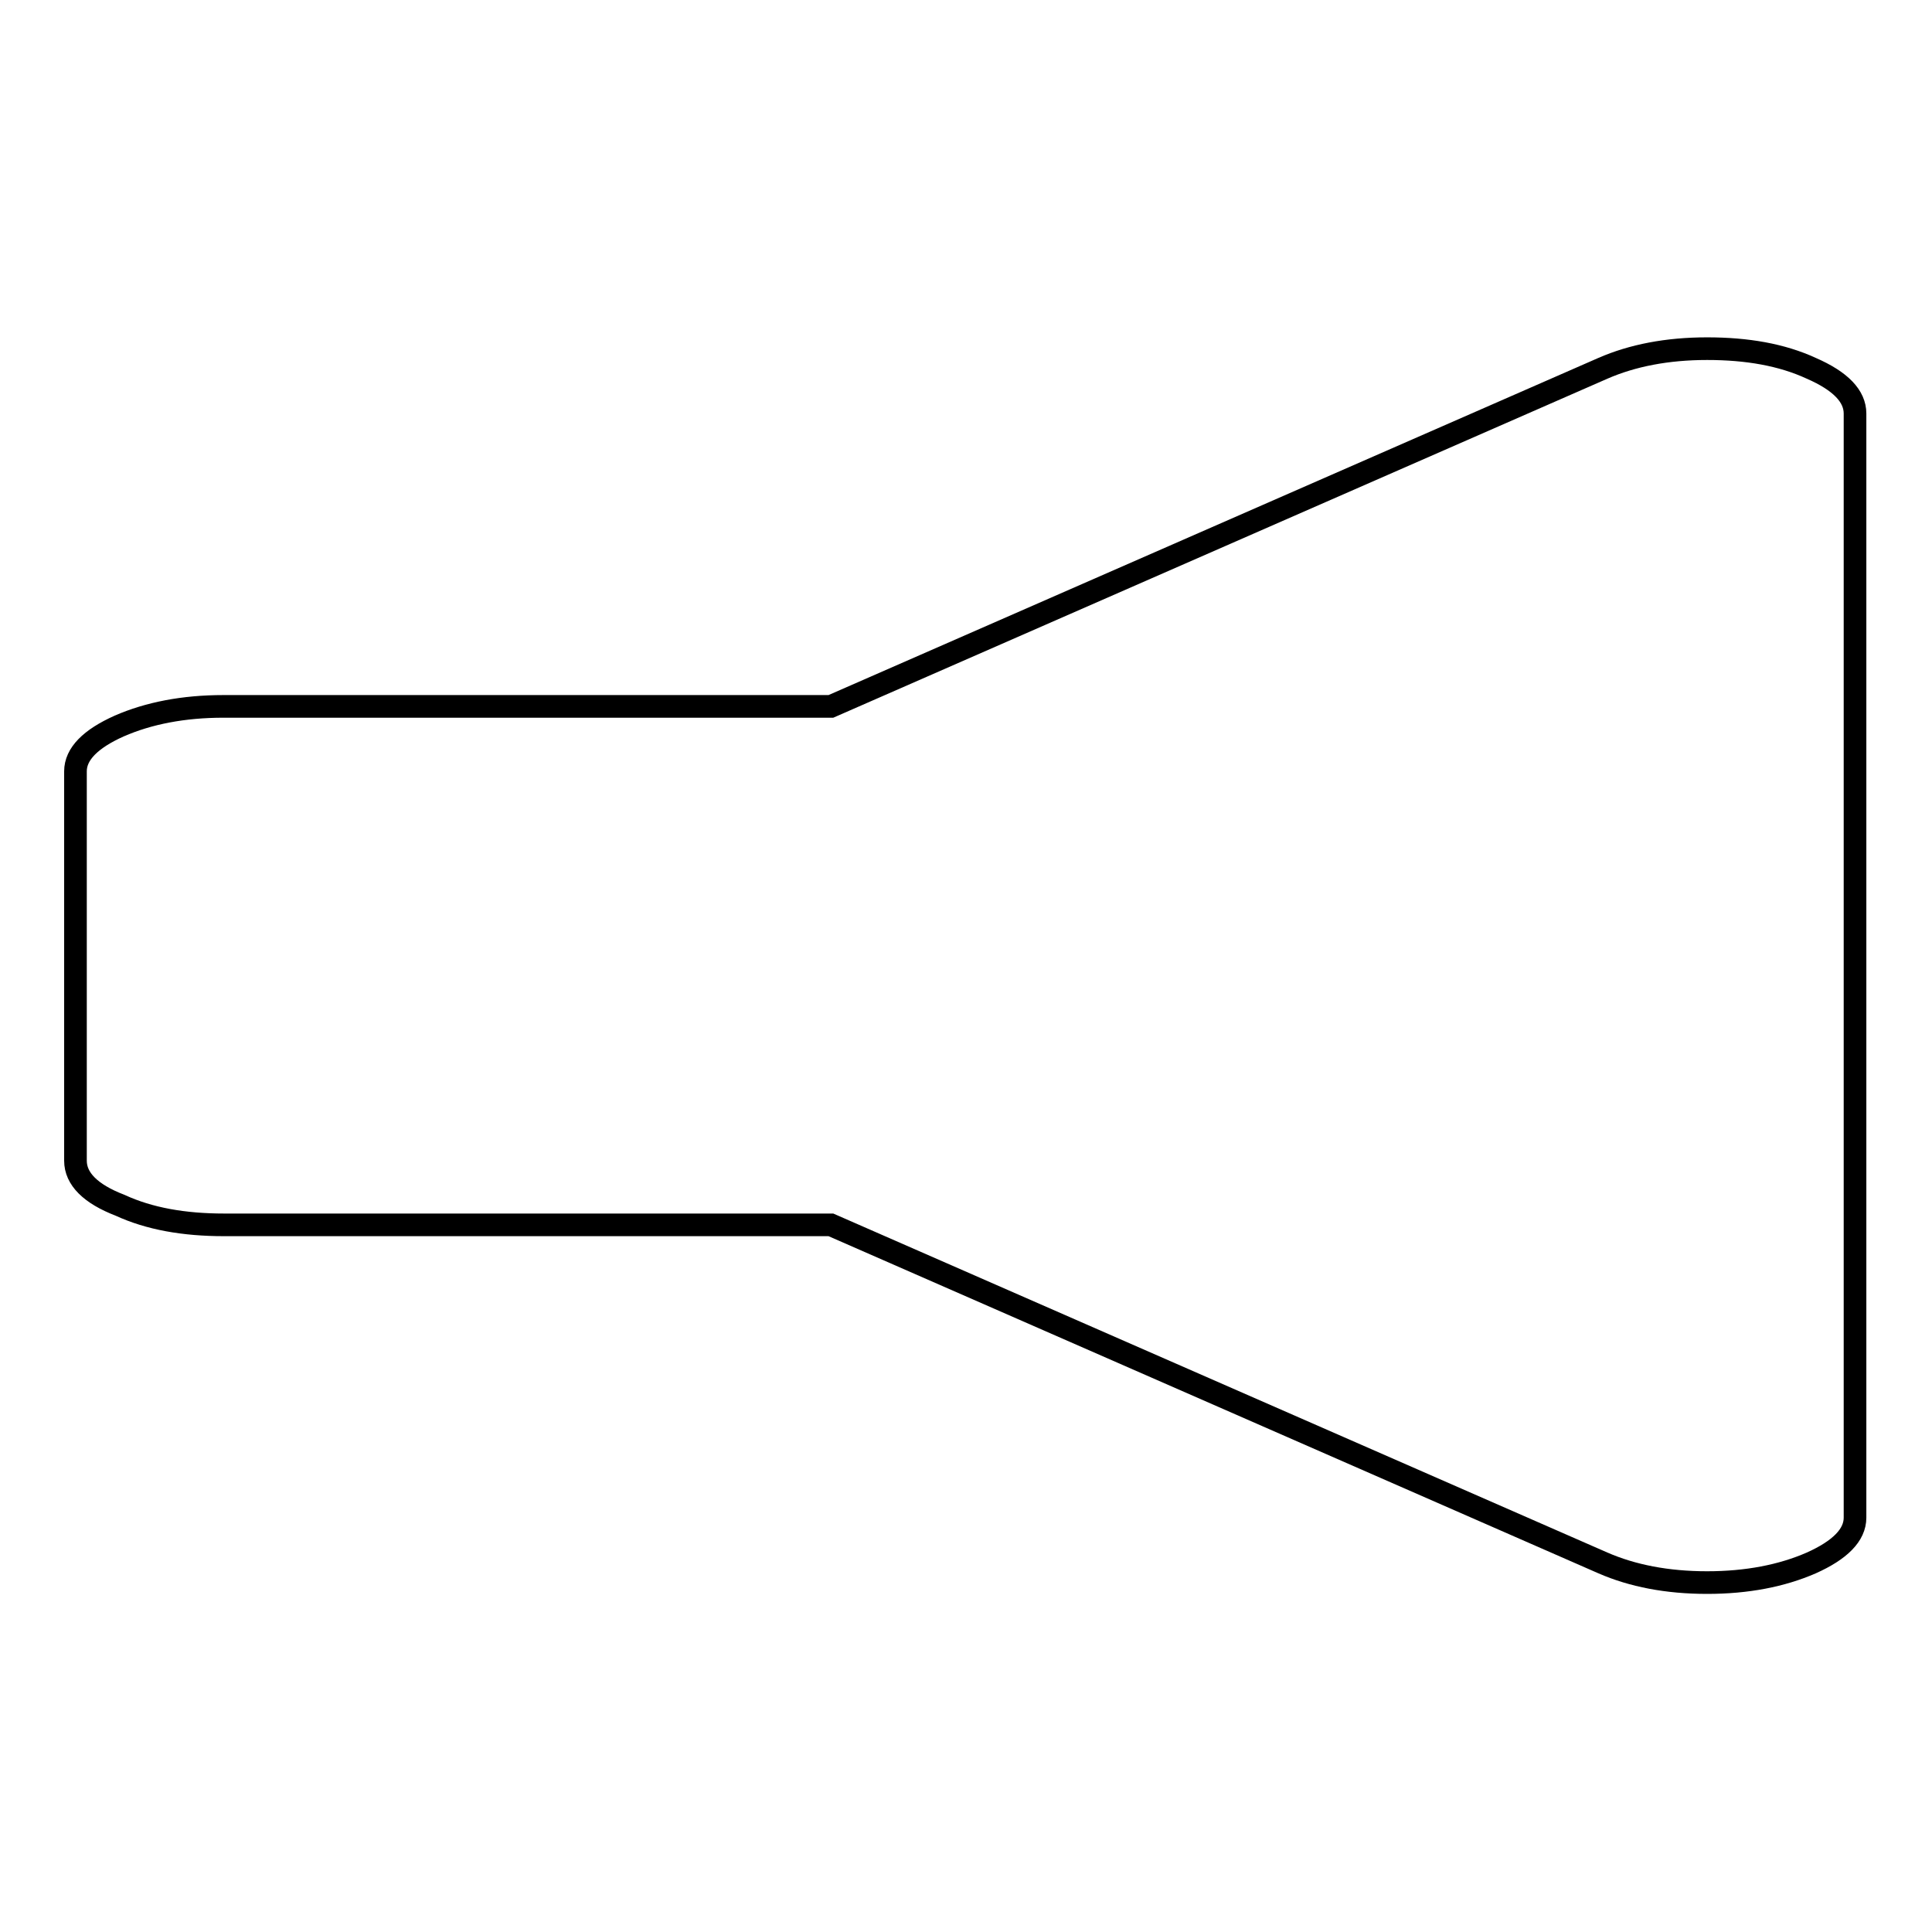
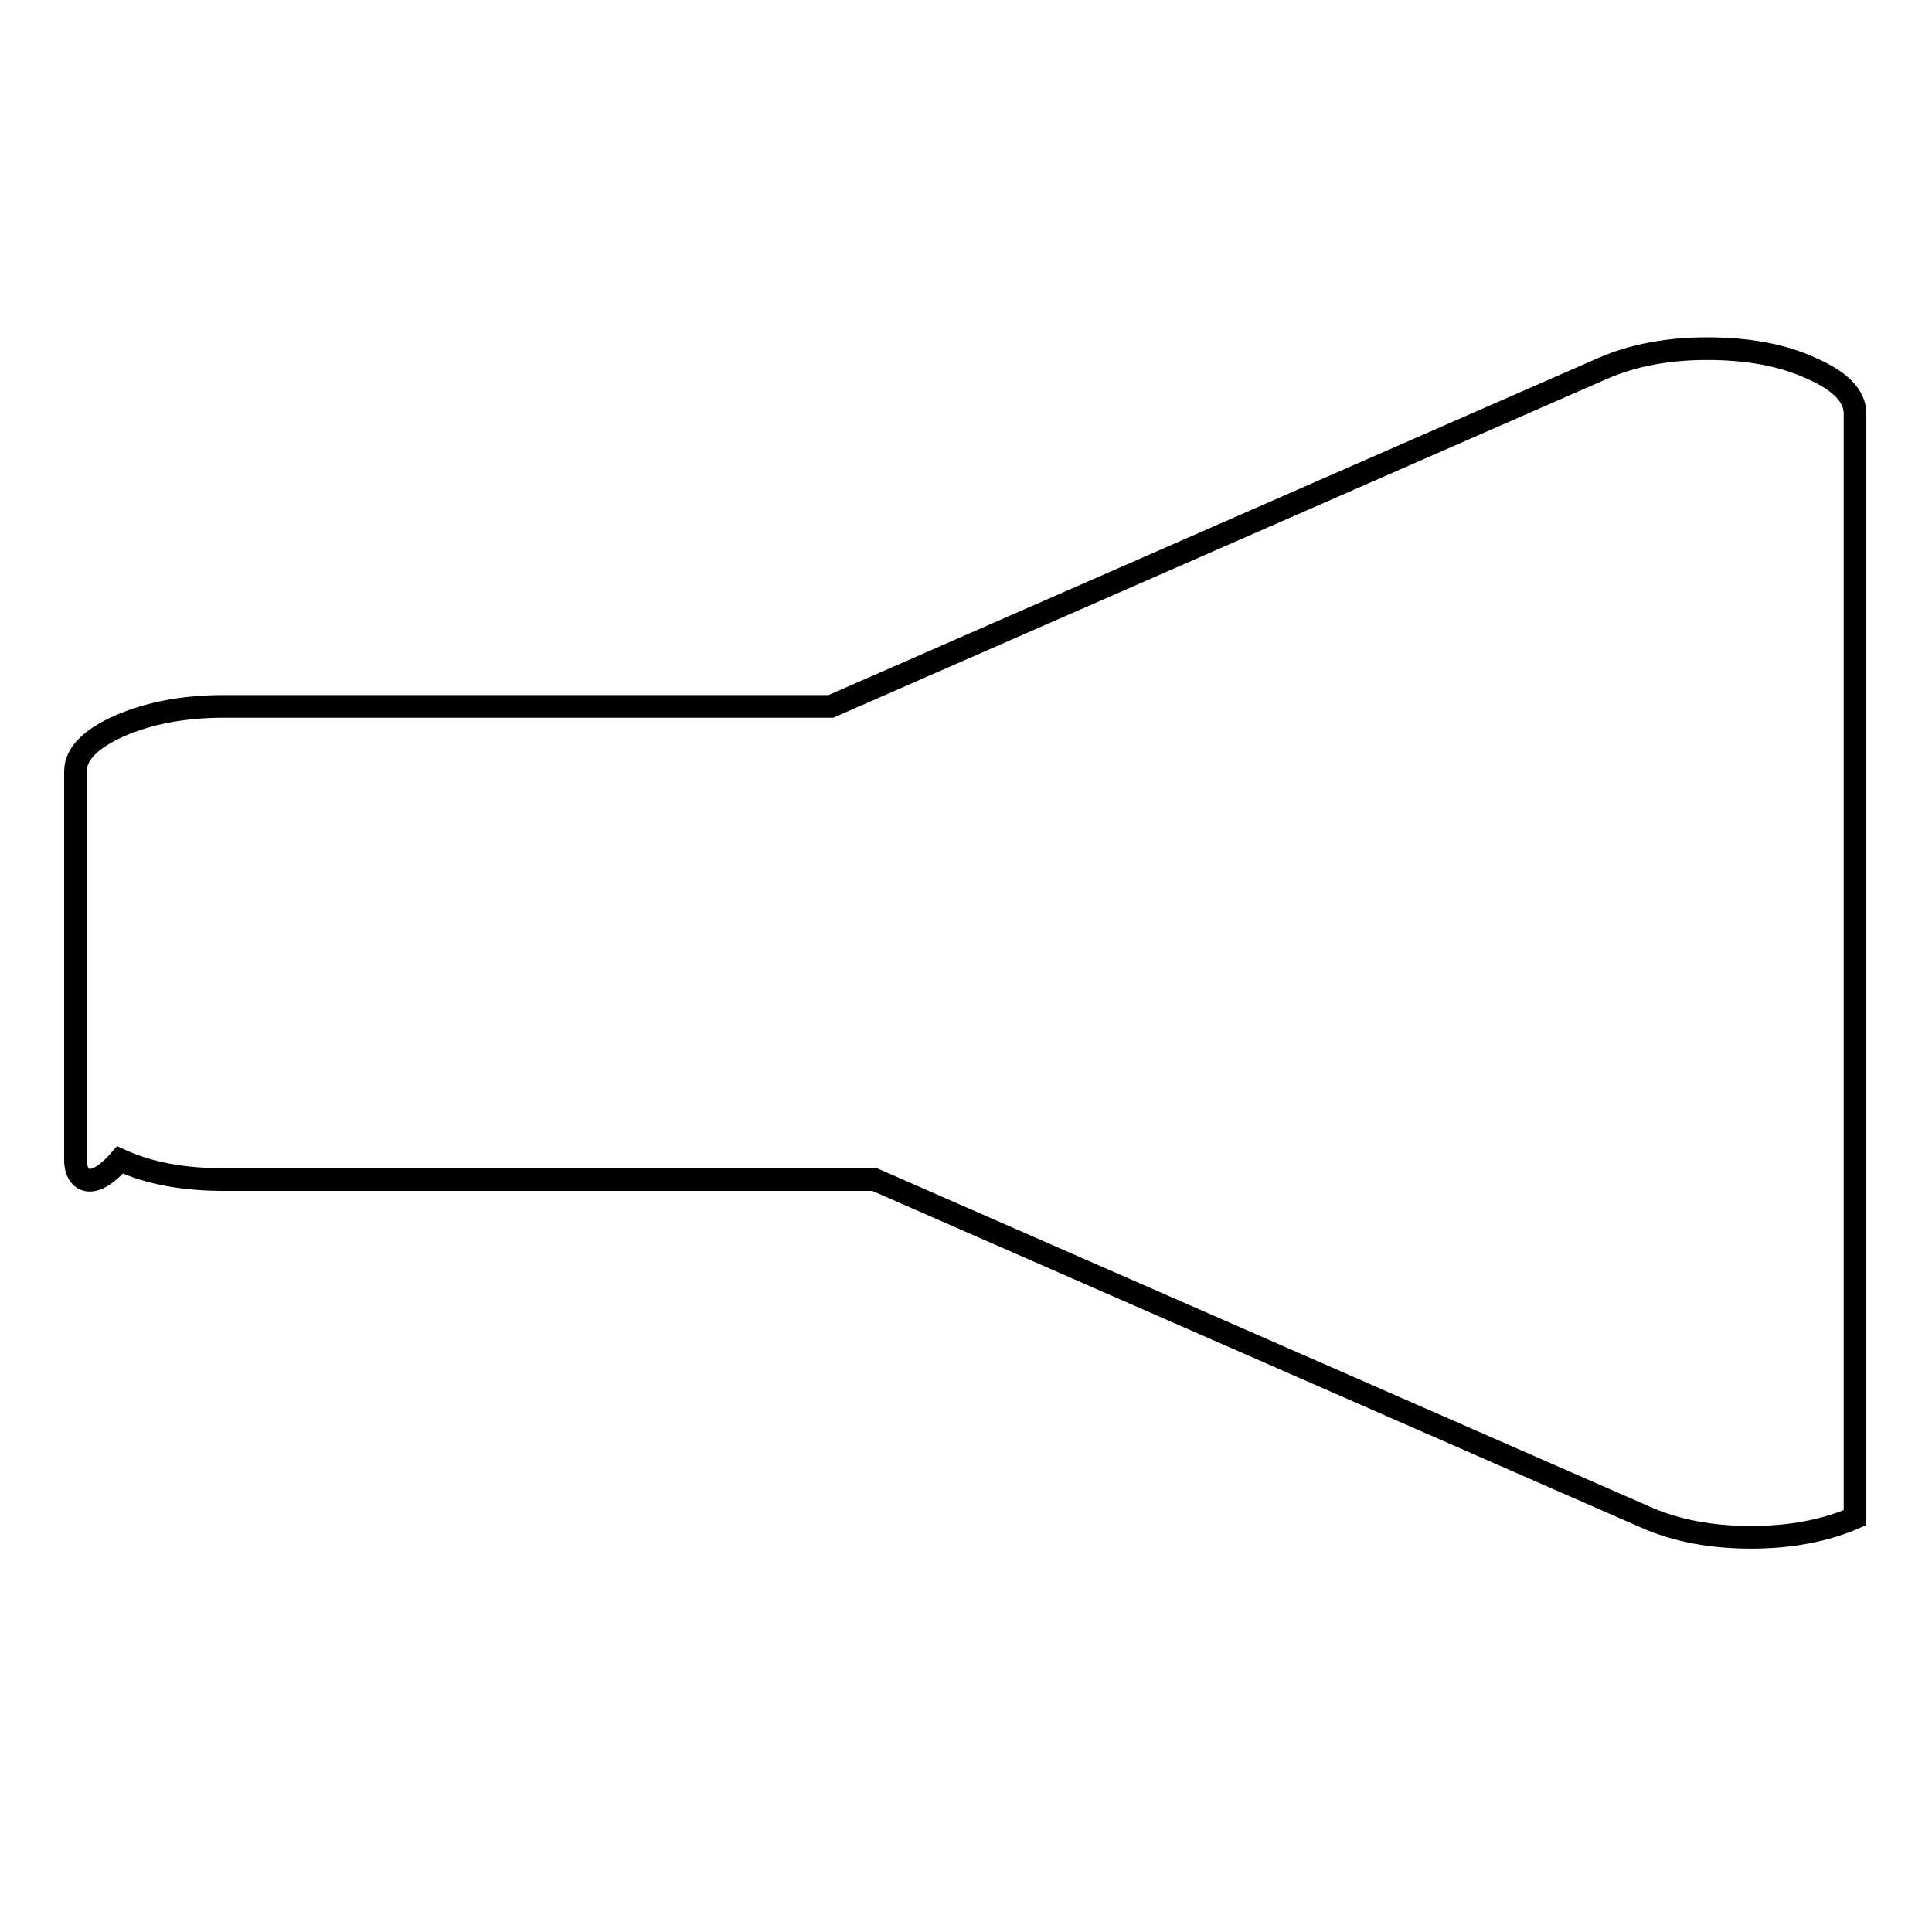
<svg xmlns="http://www.w3.org/2000/svg" version="1.1" x="0px" y="0px" viewBox="0 0 256 256" enable-background="new 0 0 256 256" xml:space="preserve">
  <g>
    <g>
-       <path stroke-width="3" fill-opacity="0" stroke="#000000" d="M10,153.8v-51.6c0-2.3,2-4.3,5.8-6c3.9-1.7,8.5-2.6,13.8-2.6h80.5l102.3-44.8c3.9-1.7,8.5-2.6,13.8-2.6c5.3,0,9.9,0.8,13.8,2.6c3.9,1.7,5.8,3.7,5.8,6v146.3c0,2.3-2,4.3-5.8,6c-3.9,1.7-8.5,2.6-13.8,2.6c-5.3,0-9.9-0.9-13.8-2.6l-102.3-44.8H29.7c-5.3,0-9.9-0.8-13.8-2.6C12,158.2,10,156.2,10,153.8L10,153.8z" />
+       <path stroke-width="3" fill-opacity="0" stroke="#000000" d="M10,153.8v-51.6c0-2.3,2-4.3,5.8-6c3.9-1.7,8.5-2.6,13.8-2.6h80.5l102.3-44.8c3.9-1.7,8.5-2.6,13.8-2.6c5.3,0,9.9,0.8,13.8,2.6c3.9,1.7,5.8,3.7,5.8,6v146.3c-3.9,1.7-8.5,2.6-13.8,2.6c-5.3,0-9.9-0.9-13.8-2.6l-102.3-44.8H29.7c-5.3,0-9.9-0.8-13.8-2.6C12,158.2,10,156.2,10,153.8L10,153.8z" />
    </g>
  </g>
</svg>